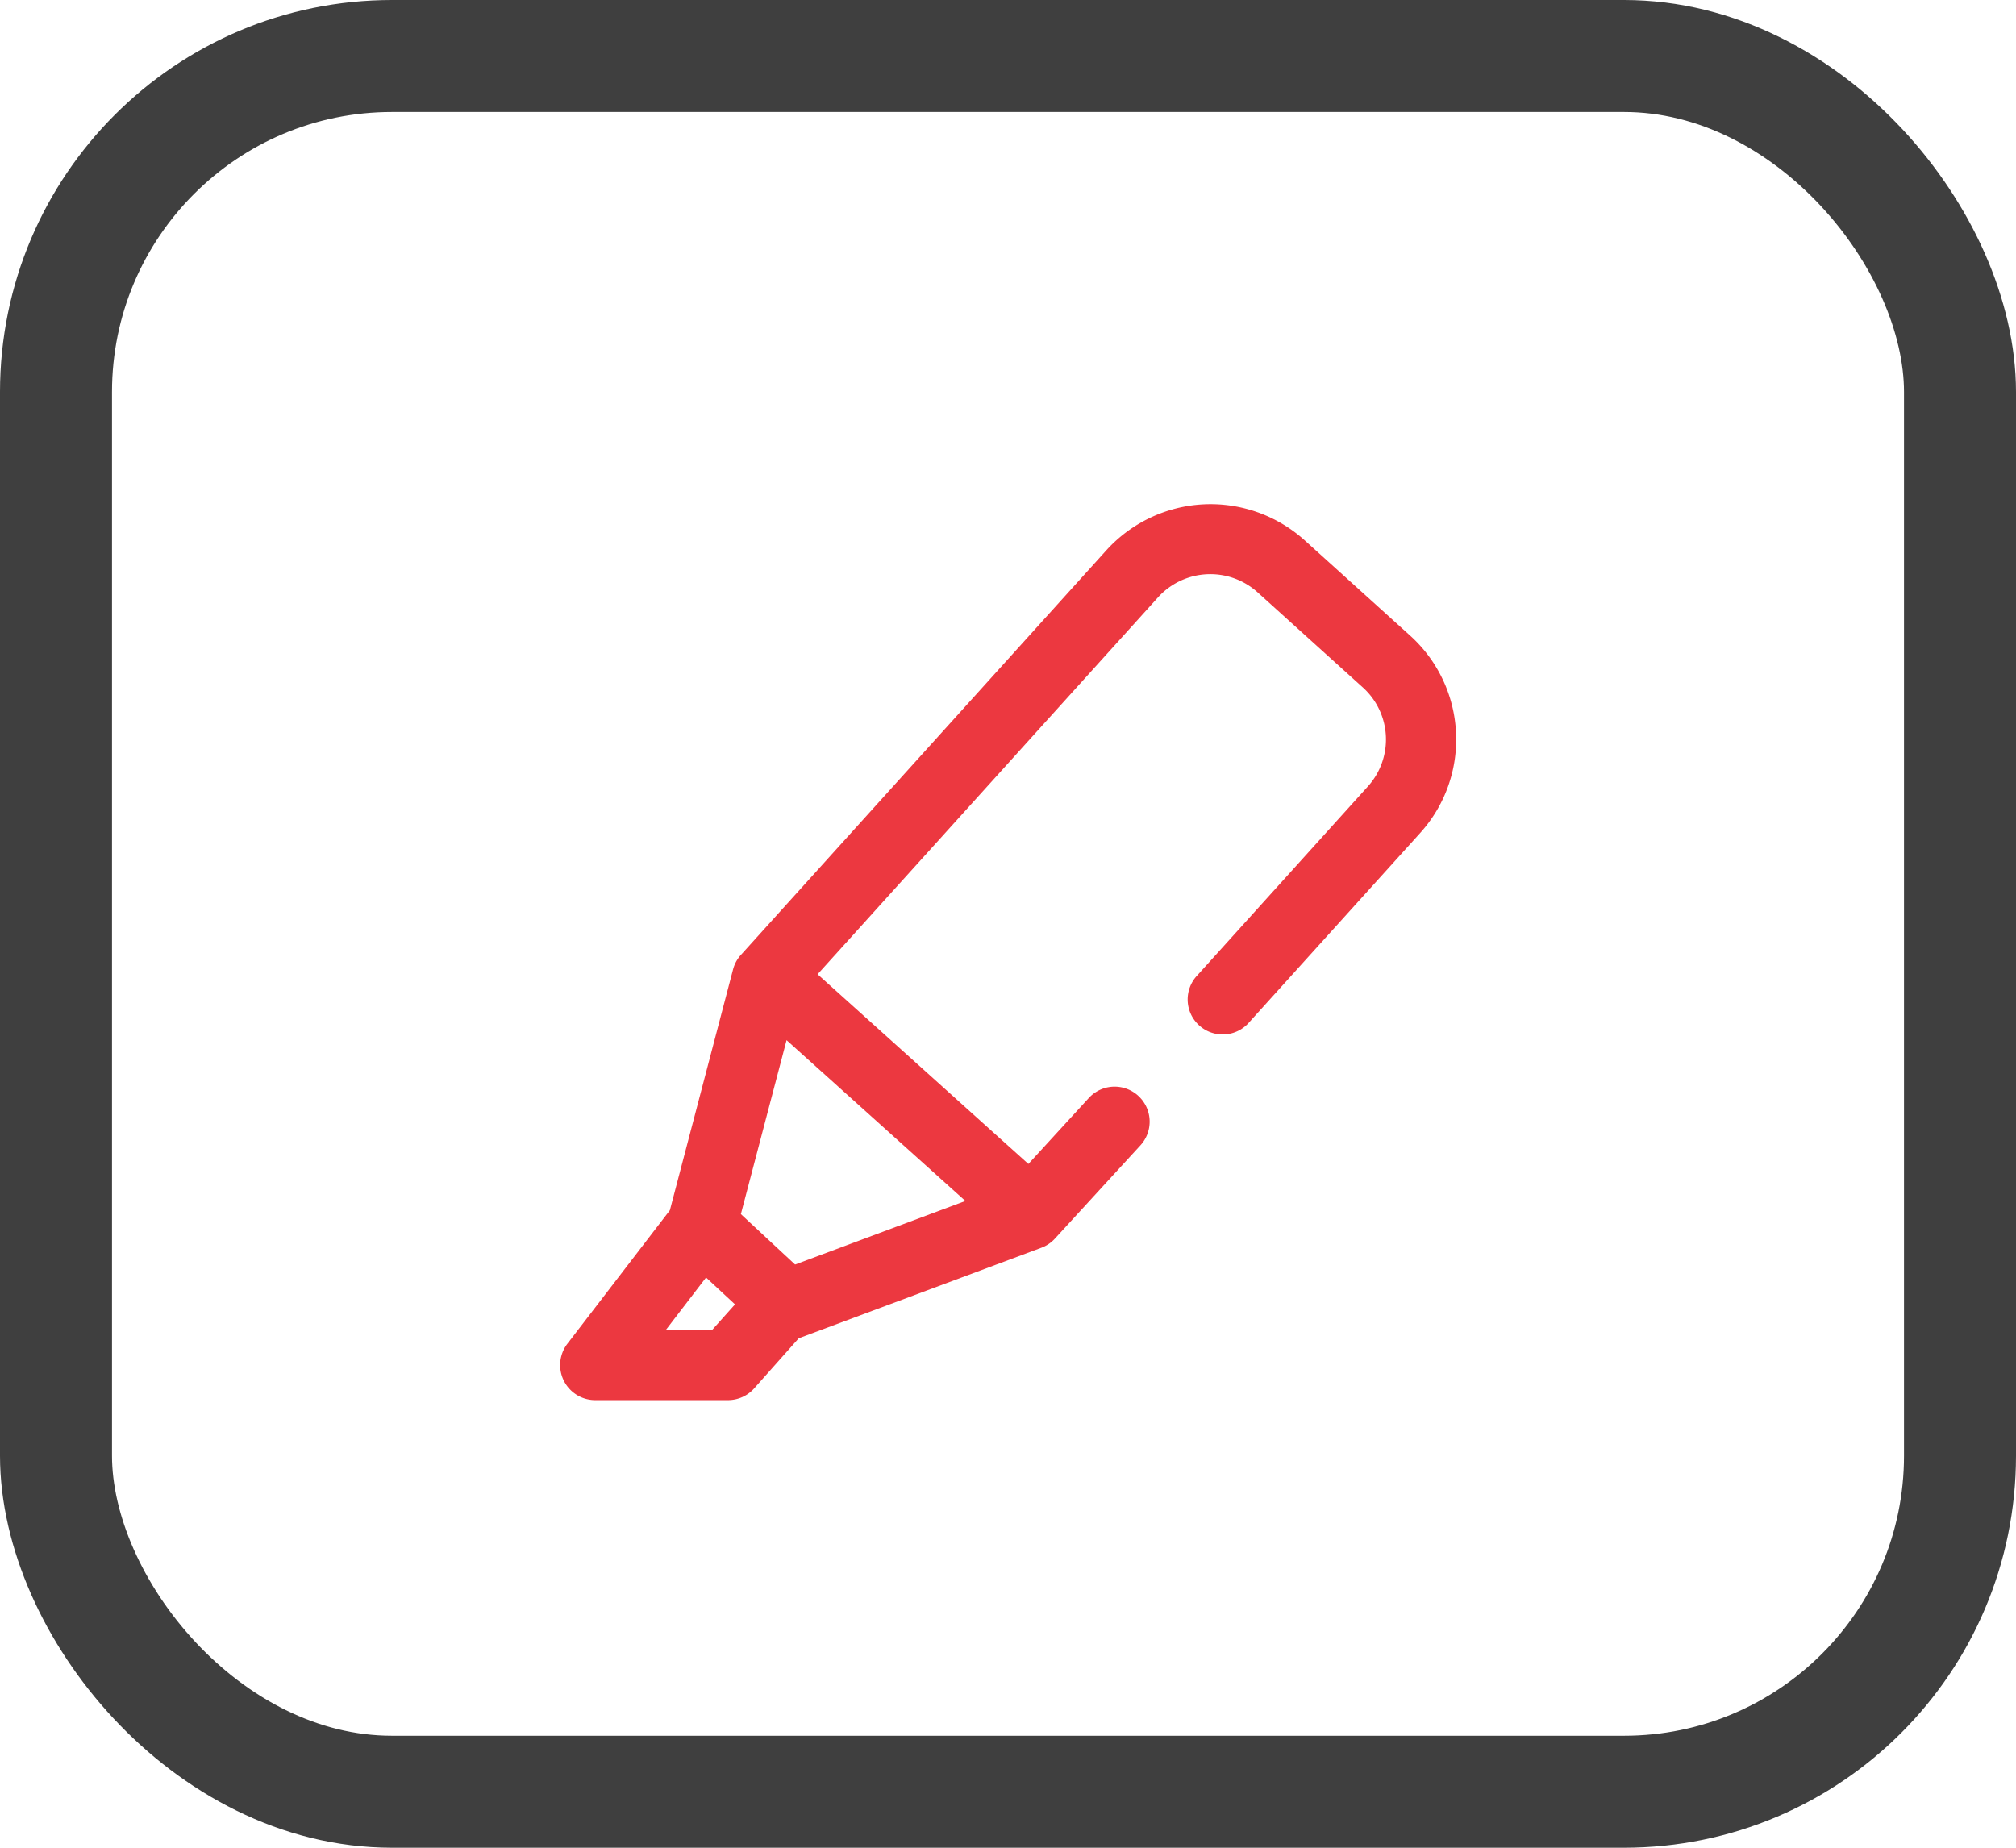
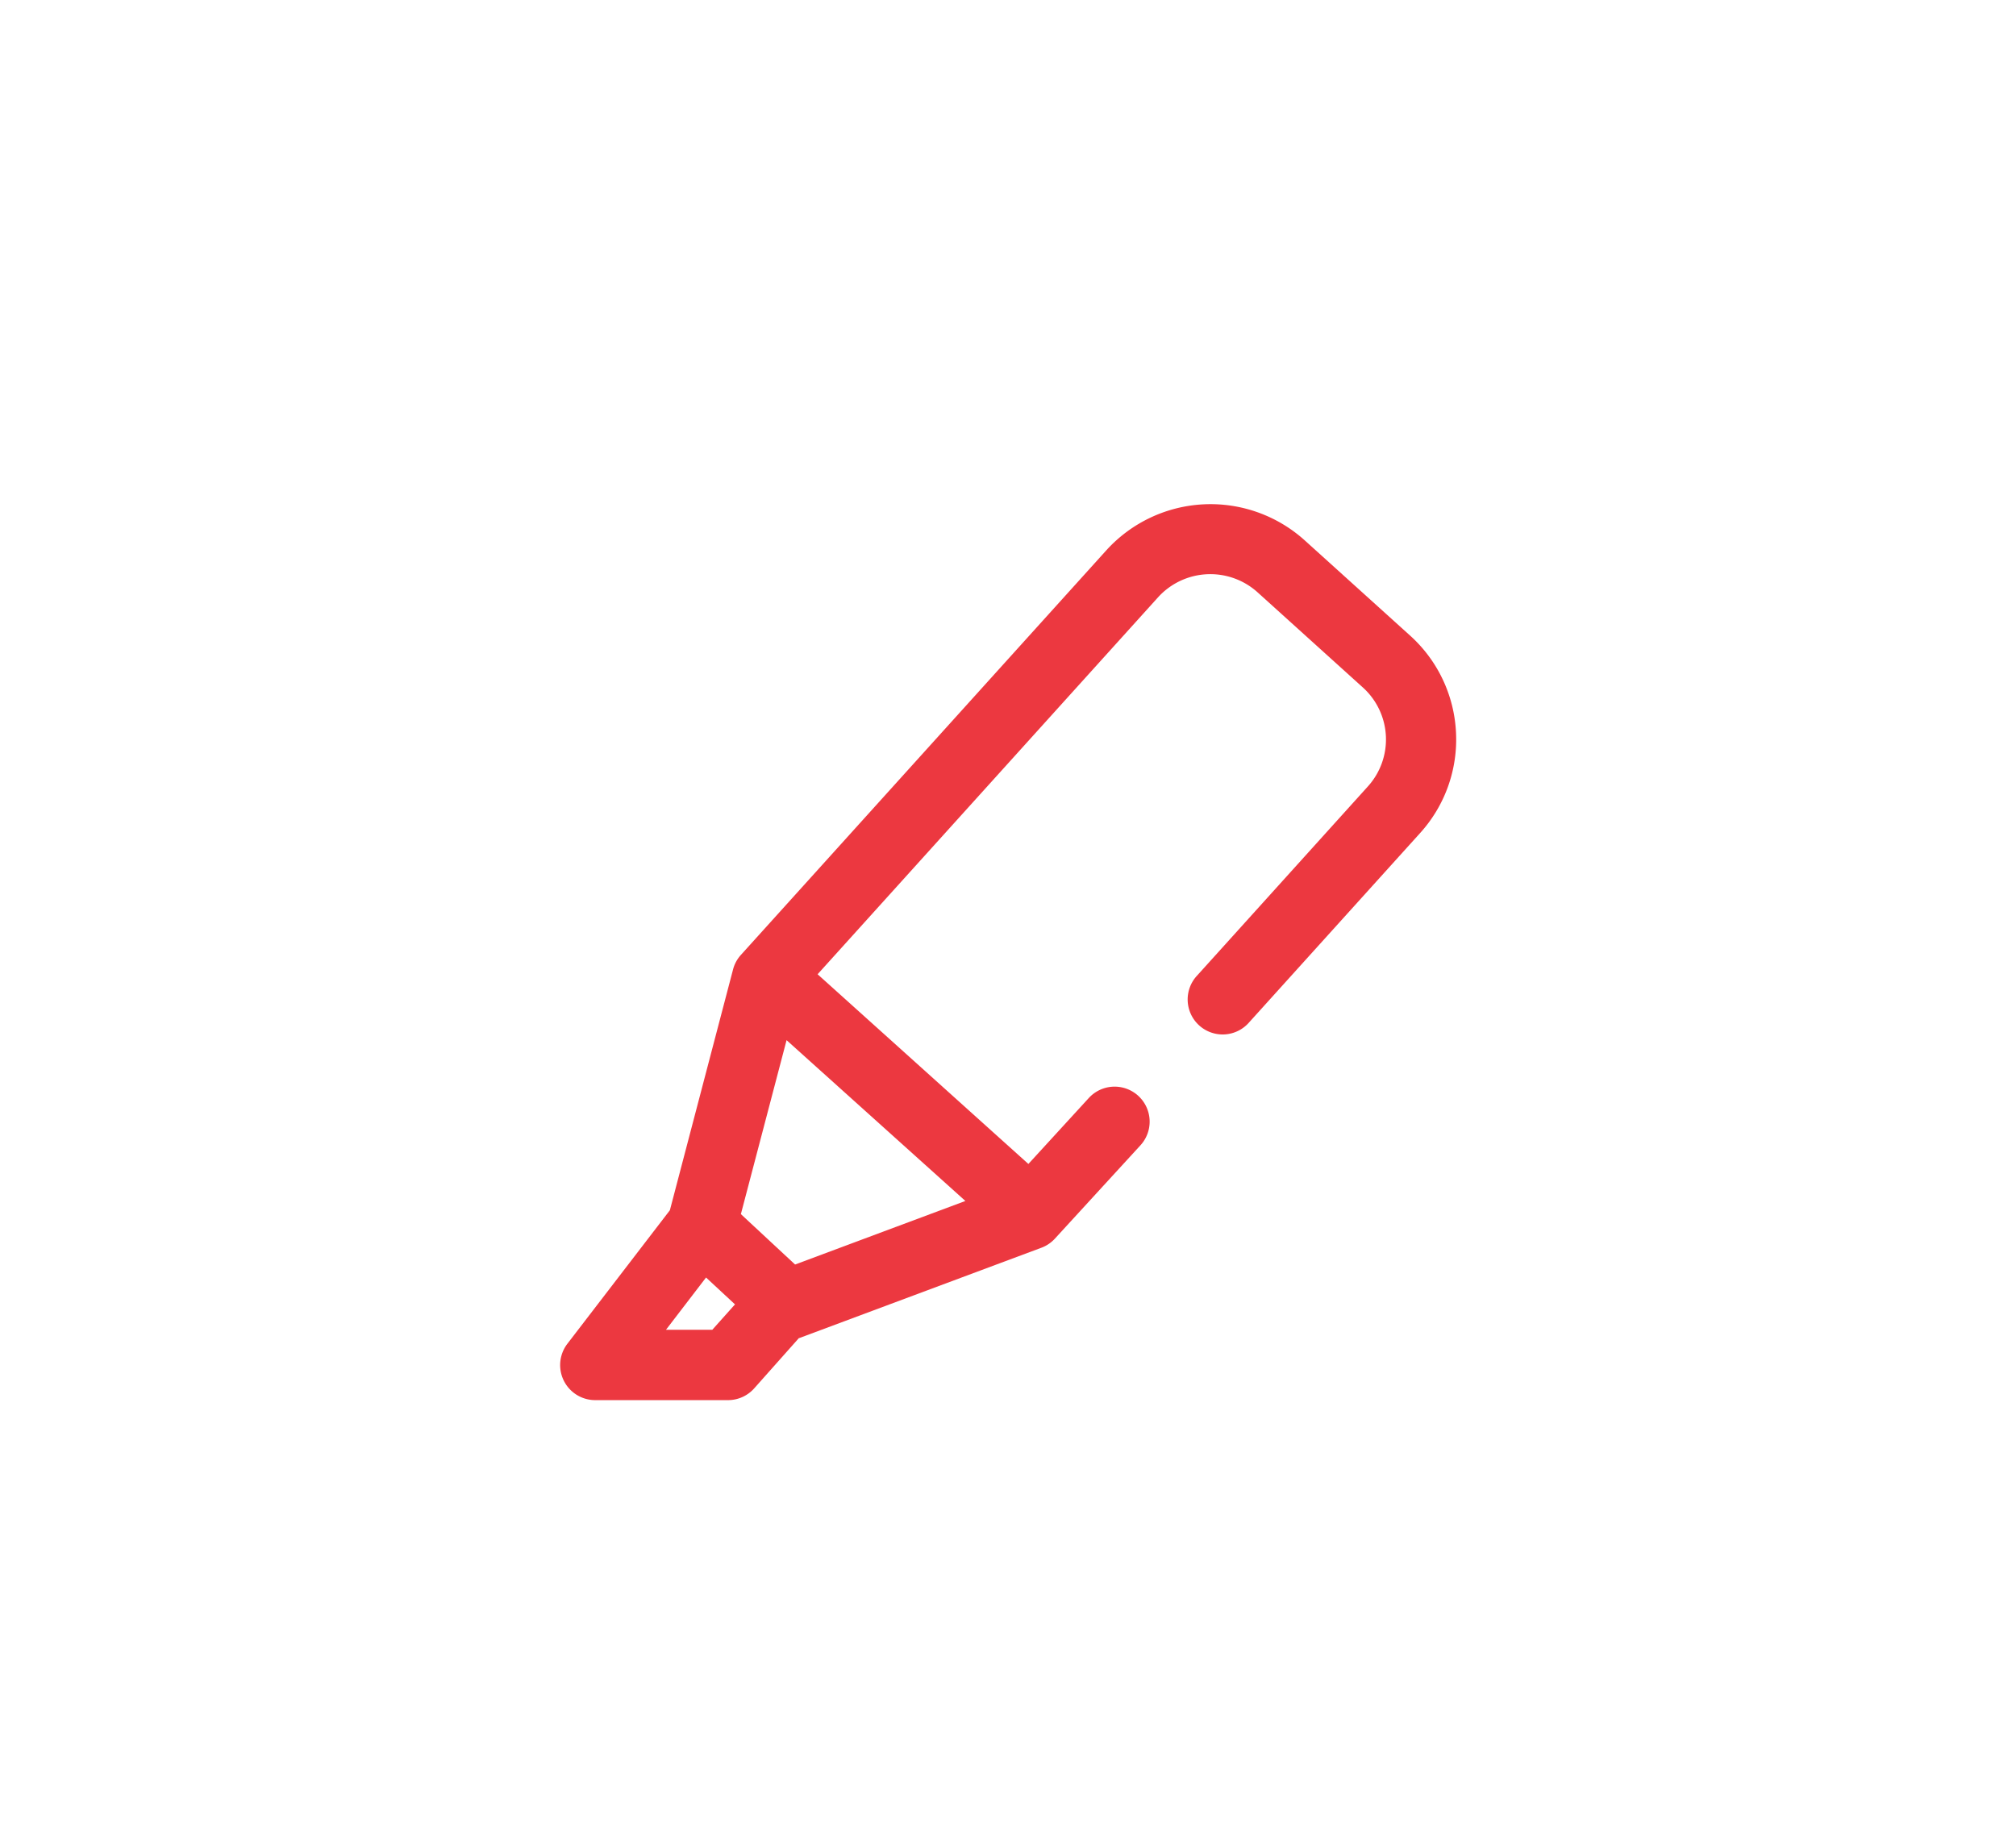
<svg xmlns="http://www.w3.org/2000/svg" id="Agrupar_6" data-name="Agrupar 6" width="36" height="33" viewBox="0 0 36 33">
  <defs>
    <style>
      .cls-1 {
        fill: none;
        stroke: #3f3f3f;
        stroke-width: 2px;
      }

      .cls-2 {
        fill: #ec3840;
        fill-rule: evenodd;
      }
    </style>
  </defs>
-   <rect id="Retângulo_9" data-name="Retângulo 9" class="cls-1" x="1" y="1" width="34" height="31" rx="6" ry="6" />
  <path id="Forma_1" data-name="Forma 1" class="cls-2" d="M639,201.081a2.49,2.49,0,0,0-.82-1.73l-1.881-1.7a2.512,2.512,0,0,0-3.541.175l-6.528,7.229a0.622,0.622,0,0,0-.14.26l-1.128,4.3-1.83,2.384a0.626,0.626,0,0,0,.5,1.007H626a0.627,0.627,0,0,0,.466-0.208l0.8-.9,0.006,0,4.325-1.614a0.62,0.62,0,0,0,.242-0.164l1.526-1.665a0.625,0.625,0,1,0-.922-0.845l-1.079,1.178L627.6,205.4l6.081-6.734a1.26,1.26,0,0,1,1.776-.087l1.881,1.7a1.251,1.251,0,0,1,.088,1.767l-3.046,3.374a0.625,0.625,0,1,0,.927.838l3.046-3.373A2.488,2.488,0,0,0,639,201.081ZM625.72,211.749h-0.827l0.715-.933,0.517,0.48Zm4.519-2.3-3.041,1.135-0.968-.9,0.816-3.107Z" transform="translate(-613 -188)" />
</svg>